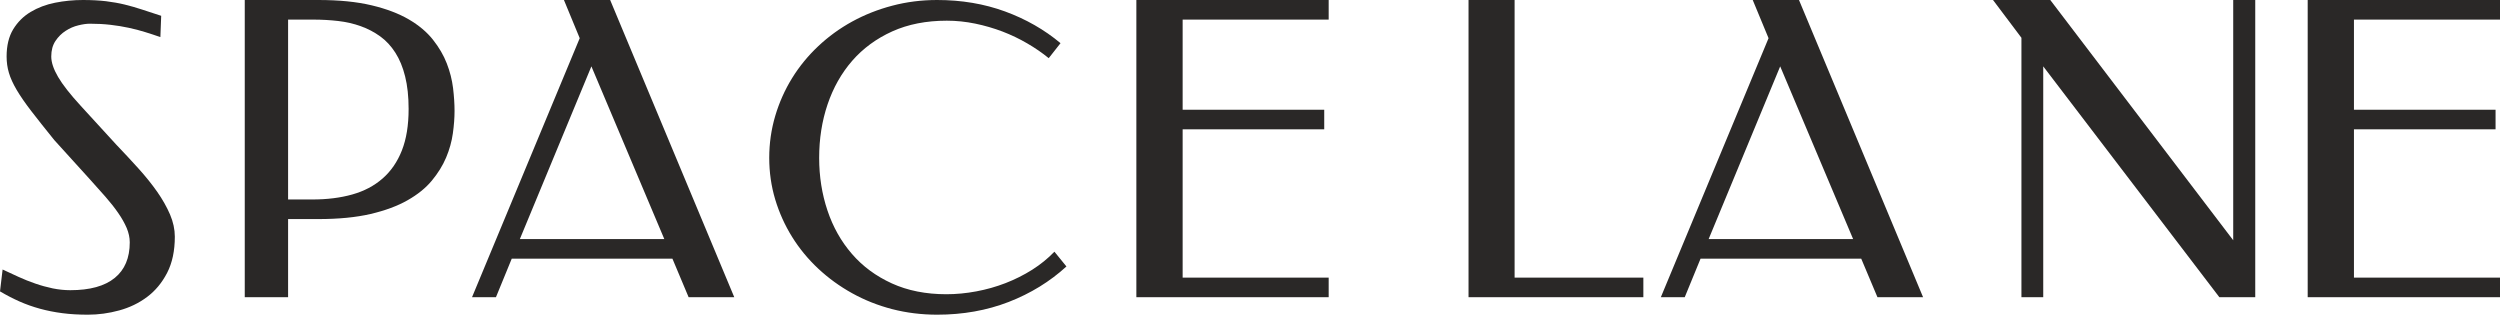
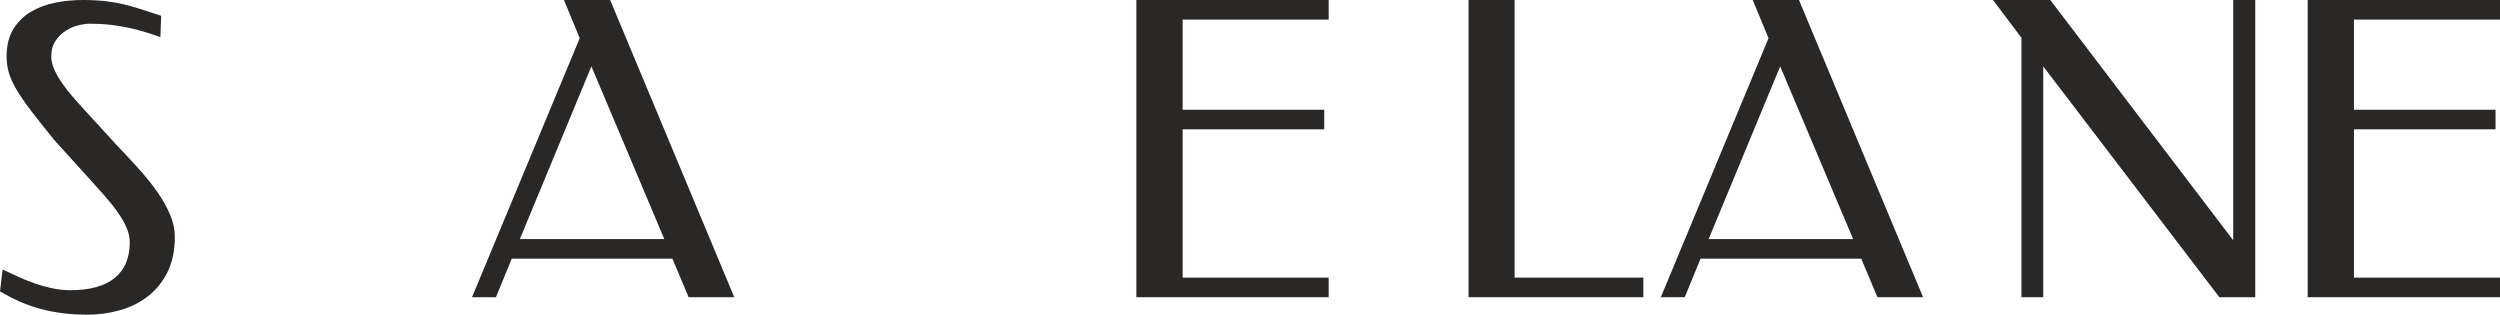
<svg xmlns="http://www.w3.org/2000/svg" width="143" height="18" viewBox="0 0 143 18" fill="none">
  <path d="M4.743 0C5.246 0 5.687 0.025 6.066 0.07C6.442 0.117 6.798 0.179 7.131 0.26C7.462 0.342 7.794 0.436 8.12 0.544C8.451 0.654 8.815 0.773 9.22 0.904L9.174 2.122C8.885 2.021 8.592 1.924 8.293 1.832C7.995 1.738 7.685 1.659 7.359 1.589C7.035 1.519 6.69 1.462 6.323 1.42C5.956 1.377 5.563 1.356 5.143 1.356C4.953 1.356 4.73 1.387 4.478 1.45C4.227 1.51 3.986 1.614 3.757 1.763C3.528 1.909 3.333 2.102 3.173 2.342C3.012 2.582 2.932 2.88 2.932 3.234C2.932 3.567 3.062 3.955 3.322 4.4C3.581 4.843 4.015 5.398 4.627 6.063L6.643 8.265C7.087 8.728 7.512 9.186 7.92 9.638C8.329 10.09 8.686 10.535 8.992 10.971C9.297 11.407 9.541 11.841 9.726 12.269C9.909 12.699 10 13.121 10 13.539C10 14.35 9.853 15.039 9.559 15.608C9.265 16.176 8.883 16.635 8.413 16.986C7.944 17.338 7.411 17.595 6.815 17.757C6.22 17.92 5.625 18 5.028 18C4.509 18 4.024 17.973 3.573 17.914C3.123 17.856 2.694 17.771 2.286 17.659C1.876 17.547 1.485 17.408 1.111 17.242C0.736 17.075 0.367 16.884 0 16.667L0.149 15.416C0.447 15.555 0.752 15.696 1.066 15.84C1.378 15.983 1.696 16.109 2.022 16.221C2.346 16.334 2.676 16.424 3.012 16.495C3.349 16.563 3.685 16.599 4.02 16.599C5.143 16.599 5.991 16.365 6.564 15.897C7.136 15.43 7.422 14.753 7.422 13.863C7.422 13.592 7.363 13.319 7.246 13.039C7.127 12.762 6.965 12.474 6.758 12.177C6.552 11.879 6.31 11.572 6.032 11.255C5.752 10.938 5.455 10.606 5.143 10.259L3.103 8.01C2.585 7.368 2.149 6.82 1.798 6.364C1.447 5.908 1.167 5.503 0.956 5.147C0.747 4.79 0.597 4.465 0.51 4.167C0.421 3.869 0.378 3.558 0.378 3.234C0.378 2.608 0.504 2.089 0.755 1.675C1.008 1.262 1.339 0.931 1.752 0.684C2.165 0.436 2.631 0.26 3.15 0.156C3.669 0.053 4.2 0 4.743 0Z" fill="#2A2827" />
-   <path d="M16.479 1.121V11.41H17.871C18.708 11.41 19.468 11.316 20.147 11.125C20.826 10.935 21.404 10.63 21.884 10.21C22.363 9.791 22.732 9.256 22.988 8.605C23.245 7.953 23.373 7.162 23.373 6.232C23.373 5.523 23.306 4.904 23.174 4.375C23.044 3.845 22.855 3.391 22.614 3.014C22.373 2.636 22.085 2.325 21.749 2.082C21.412 1.838 21.043 1.644 20.639 1.499C20.236 1.354 19.804 1.254 19.343 1.201C18.882 1.148 18.406 1.121 17.916 1.121H16.479ZM16.479 12.531V17H14V0H18.21C19.396 0 20.411 0.102 21.256 0.304C22.102 0.505 22.811 0.776 23.384 1.11C23.958 1.446 24.417 1.832 24.765 2.271C25.112 2.71 25.377 3.163 25.557 3.63C25.74 4.099 25.857 4.57 25.915 5.036C25.971 5.506 26 5.943 26 6.346C26 6.744 25.968 7.171 25.903 7.632C25.839 8.093 25.711 8.553 25.519 9.01C25.326 9.468 25.053 9.907 24.703 10.33C24.353 10.753 23.888 11.129 23.31 11.456C22.734 11.784 22.027 12.045 21.195 12.24C20.359 12.434 19.366 12.531 18.21 12.531H16.479Z" fill="#2A2827" />
  <path d="M29.736 13.674H37.998L33.828 3.796L29.736 13.674ZM42 17H39.389L38.462 14.795H29.272L28.368 17H27L33.16 2.185L32.257 0H34.901L42 17Z" fill="#2A2827" />
-   <path d="M53.603 0C55 0 56.294 0.219 57.488 0.655C58.681 1.092 59.738 1.697 60.662 2.469L59.987 3.327C59.618 3.026 59.208 2.743 58.758 2.482C58.309 2.219 57.834 1.993 57.338 1.802C56.838 1.613 56.32 1.462 55.784 1.351C55.245 1.24 54.702 1.183 54.157 1.183C52.985 1.183 51.943 1.387 51.036 1.796C50.128 2.207 49.366 2.767 48.746 3.477C48.128 4.188 47.66 5.019 47.338 5.968C47.016 6.921 46.856 7.94 46.856 9.03C46.856 10.097 47.015 11.1 47.332 12.044C47.648 12.986 48.114 13.813 48.73 14.523C49.344 15.235 50.105 15.796 51.013 16.21C51.92 16.623 52.959 16.83 54.133 16.83C54.694 16.83 55.265 16.776 55.844 16.667C56.421 16.56 56.98 16.402 57.517 16.194C58.055 15.985 58.565 15.73 59.042 15.429C59.519 15.126 59.943 14.782 60.313 14.397L61 15.242C60.053 16.108 58.95 16.784 57.699 17.271C56.445 17.757 55.079 18 53.603 18C52.711 18 51.856 17.894 51.036 17.683C50.218 17.471 49.453 17.167 48.74 16.771C48.03 16.378 47.384 15.909 46.802 15.365C46.219 14.819 45.721 14.215 45.308 13.55C44.894 12.885 44.573 12.173 44.343 11.412C44.115 10.651 44 9.856 44 9.03C44 8.203 44.115 7.402 44.343 6.631C44.573 5.858 44.894 5.138 45.308 4.468C45.721 3.8 46.219 3.192 46.802 2.643C47.384 2.095 48.03 1.625 48.74 1.235C49.453 0.844 50.218 0.541 51.036 0.326C51.856 0.109 52.711 0 53.603 0Z" fill="#2A2827" />
  <path d="M76 0V1.121H67.647V6.277H75.746V7.397H67.647V15.88H76V17H65V0H76Z" fill="#2A2827" />
  <path d="M86.635 15.88H94V17H84V0H86.635V15.88Z" fill="#2A2827" />
  <path d="M97.735 13.674H105.998L101.827 3.796L97.735 13.674ZM110 17H107.39L106.462 14.795H97.272L96.367 17H95L101.161 2.185L100.256 0H102.902L110 17Z" fill="#2A2827" />
  <path d="M129 17H126.947L116.873 3.796V17H115.626V2.161L114 0H117.276L127.74 13.743V0H129V17Z" fill="#2A2827" />
  <path d="M143 0V1.121H134.646V6.277H142.746V7.397H134.646V15.88H143V17H132V0H143Z" fill="#2A2827" />
</svg>